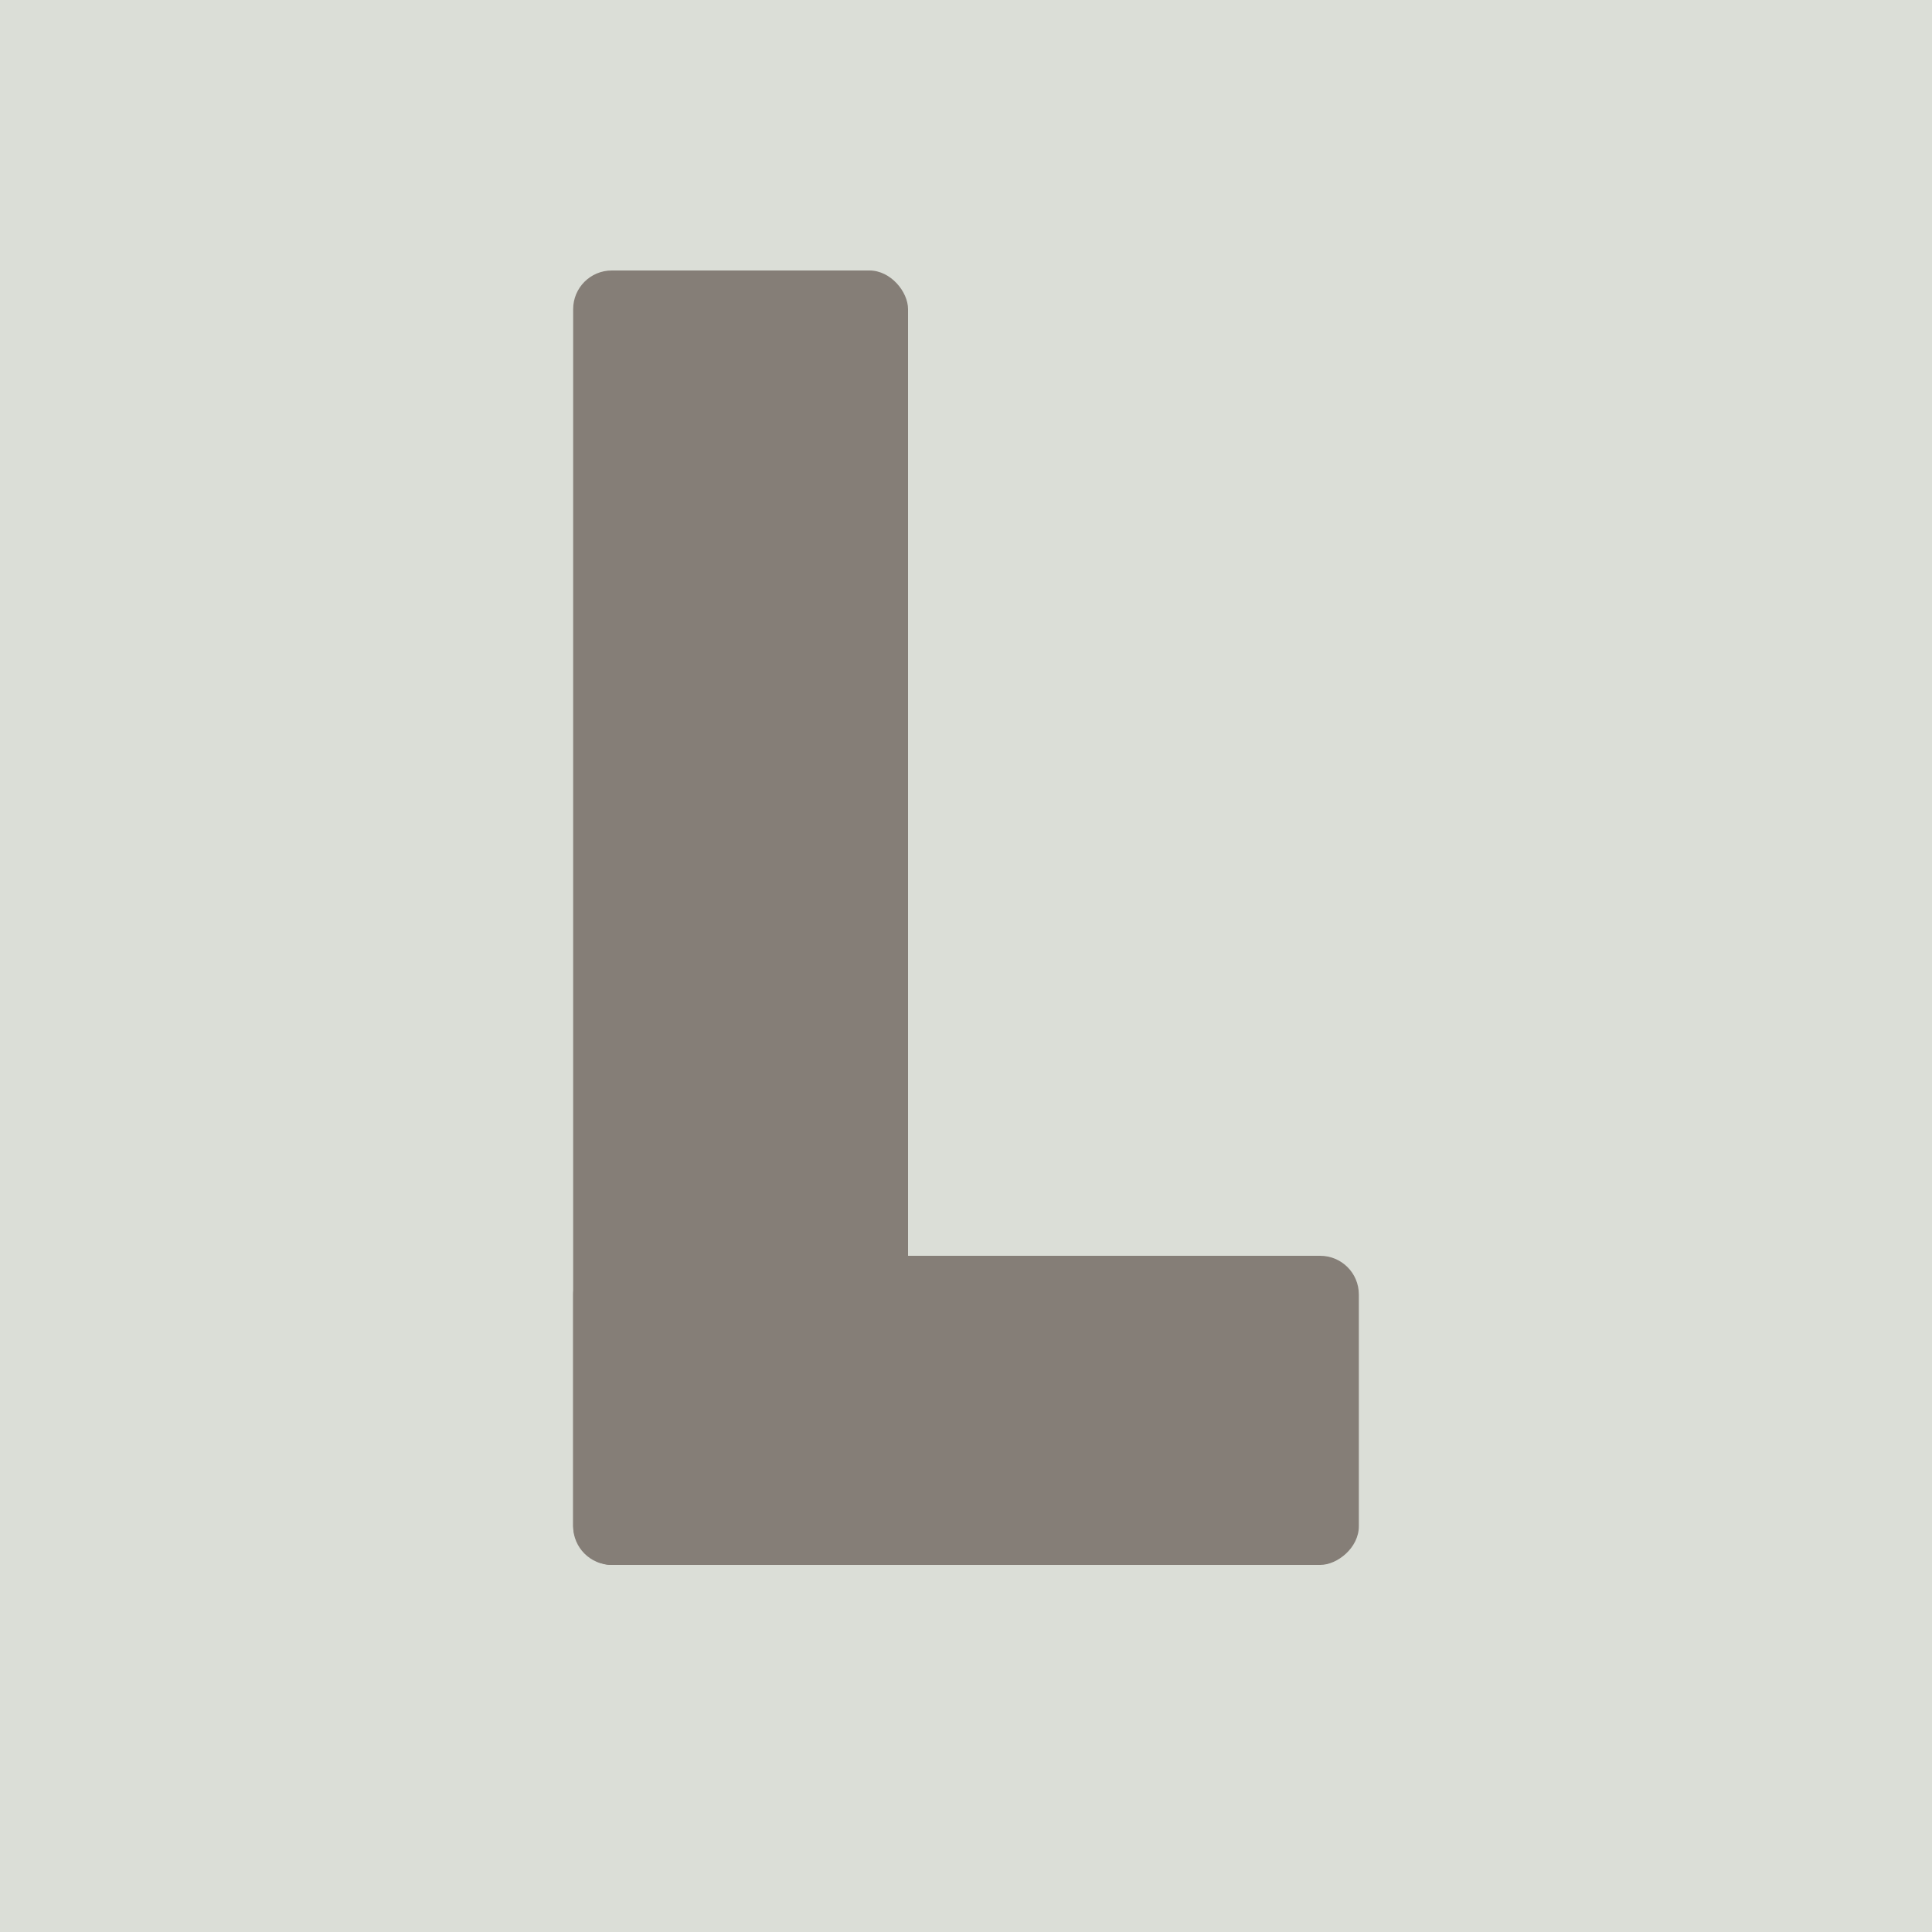
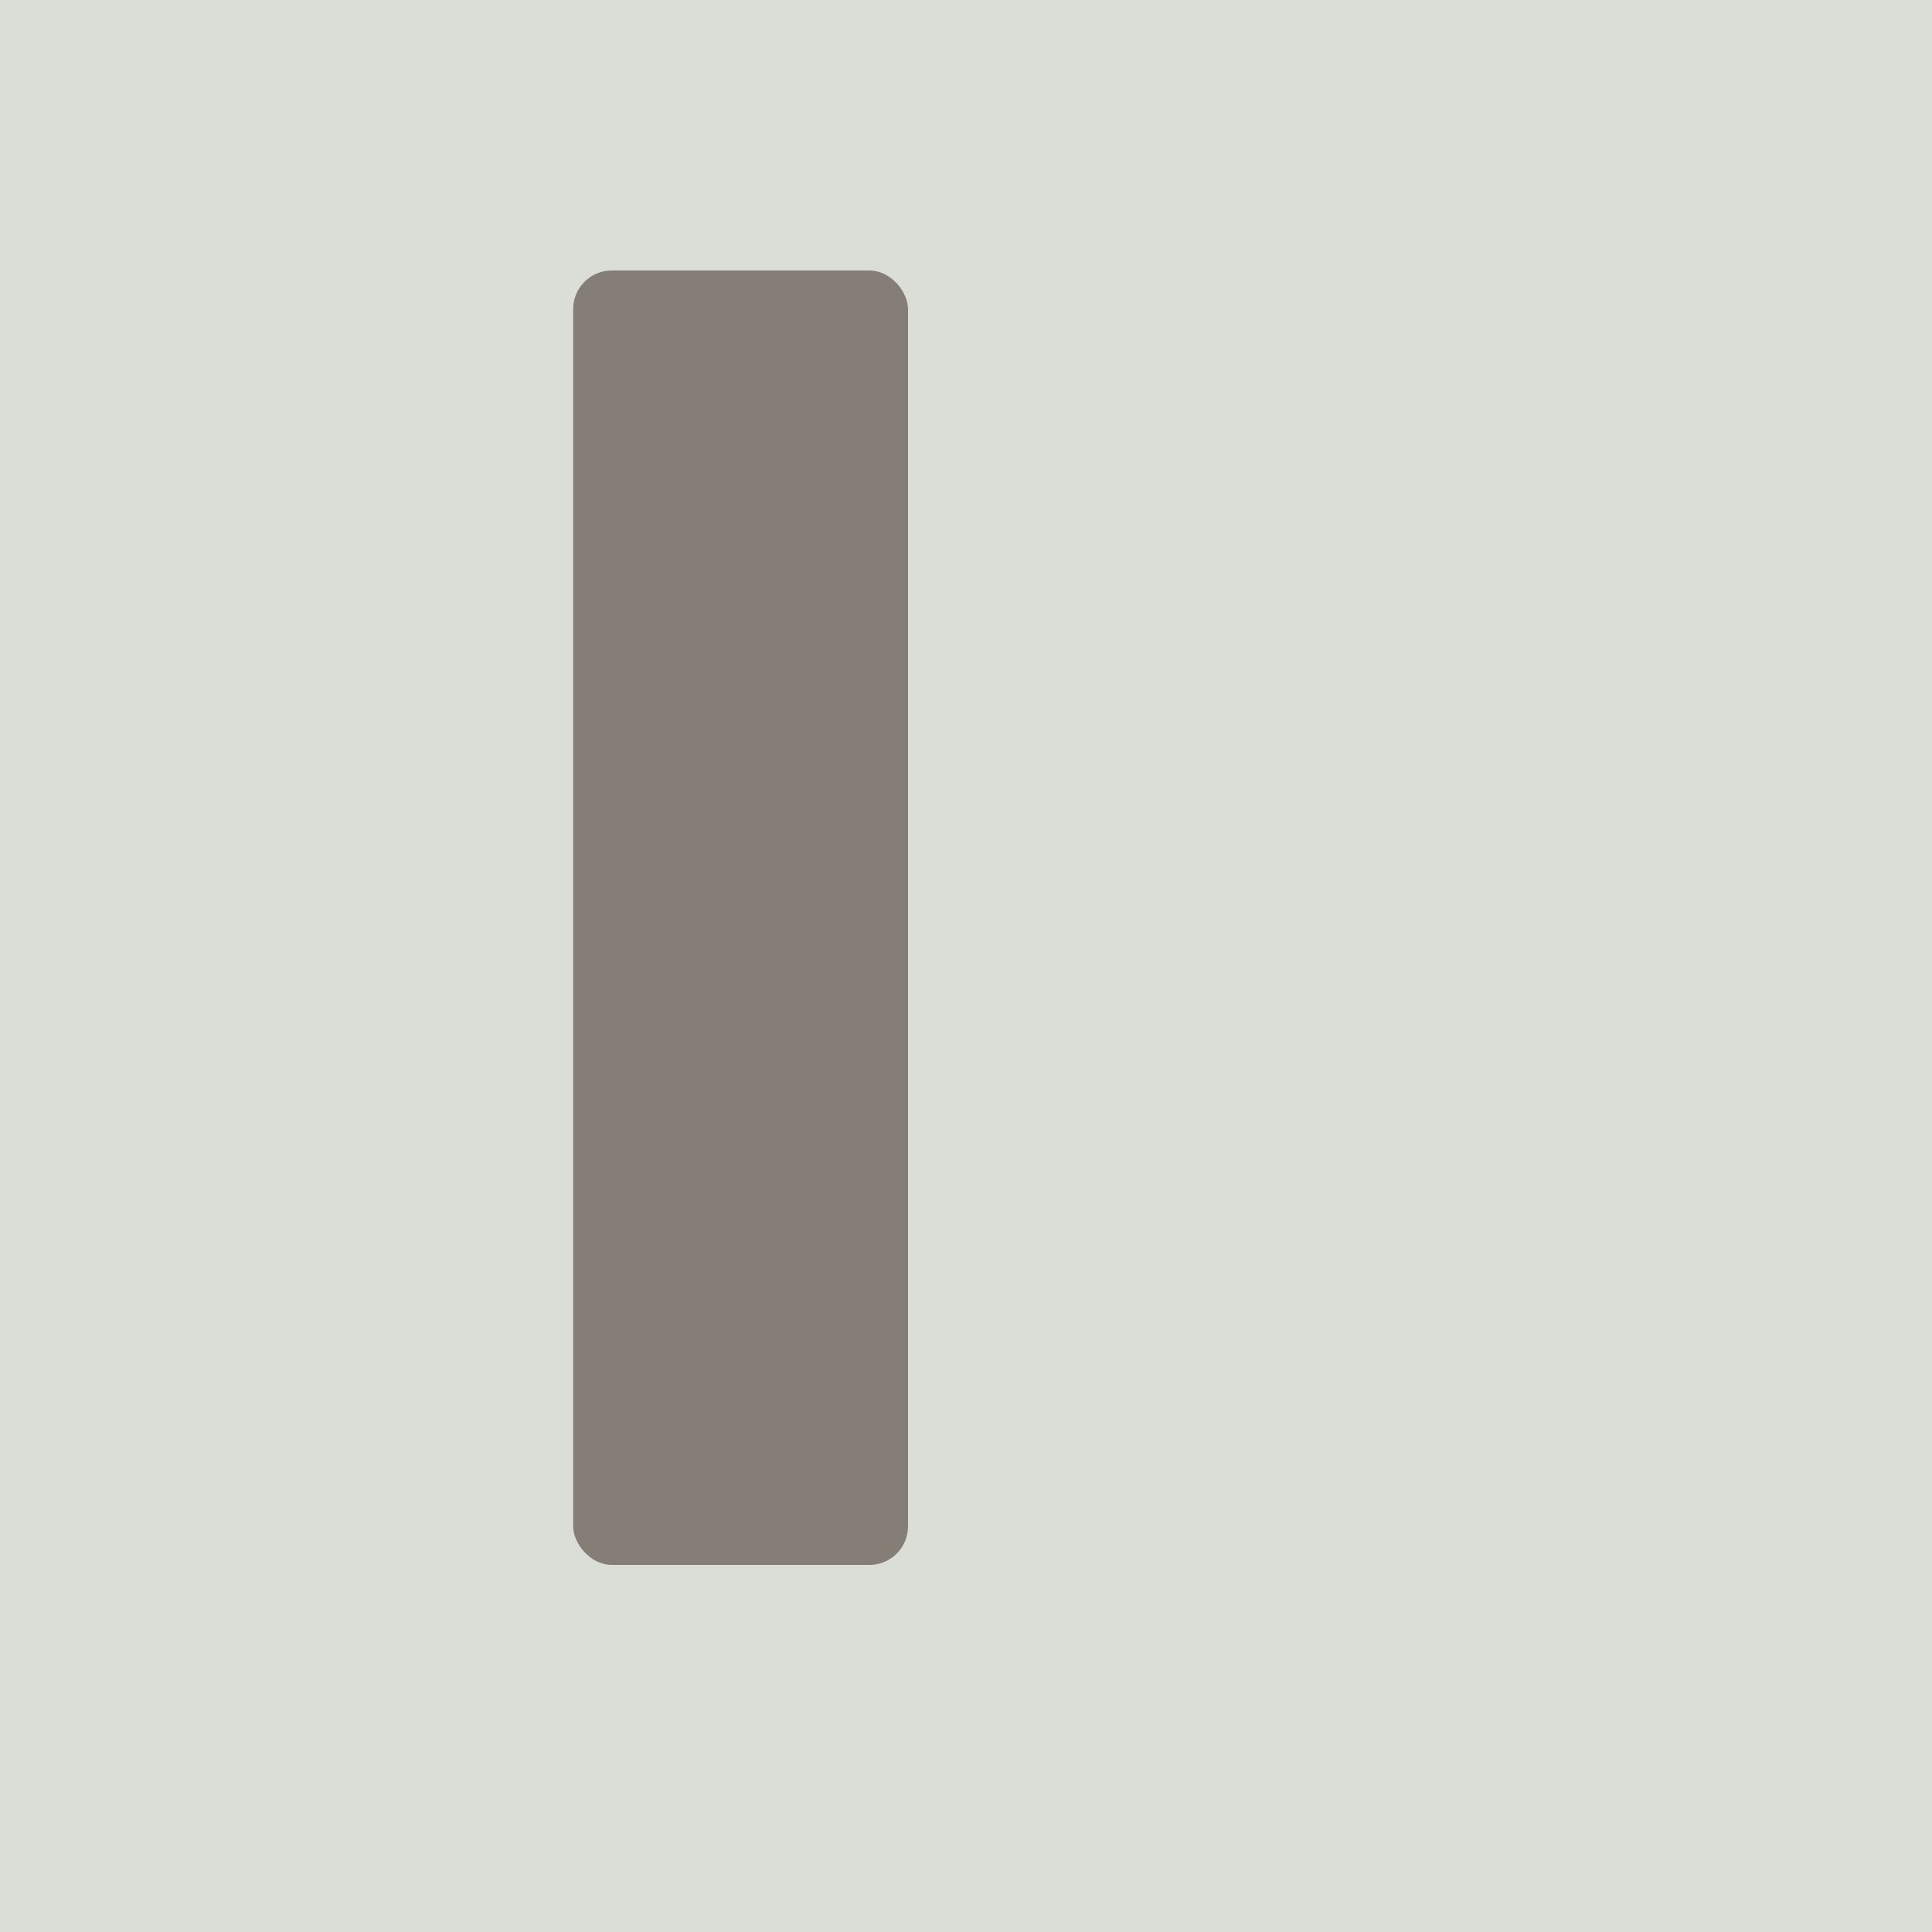
<svg xmlns="http://www.w3.org/2000/svg" width="300" height="300" viewBox="0 0 300 300" fill="none">
  <rect width="300" height="300" fill="#DBDED7" />
  <rect x="89" y="42" width="52" height="201" rx="6" fill="#857E77" />
-   <rect x="211" y="195" width="48" height="122" rx="6" transform="rotate(90 211 195)" fill="#857E77" />
</svg>